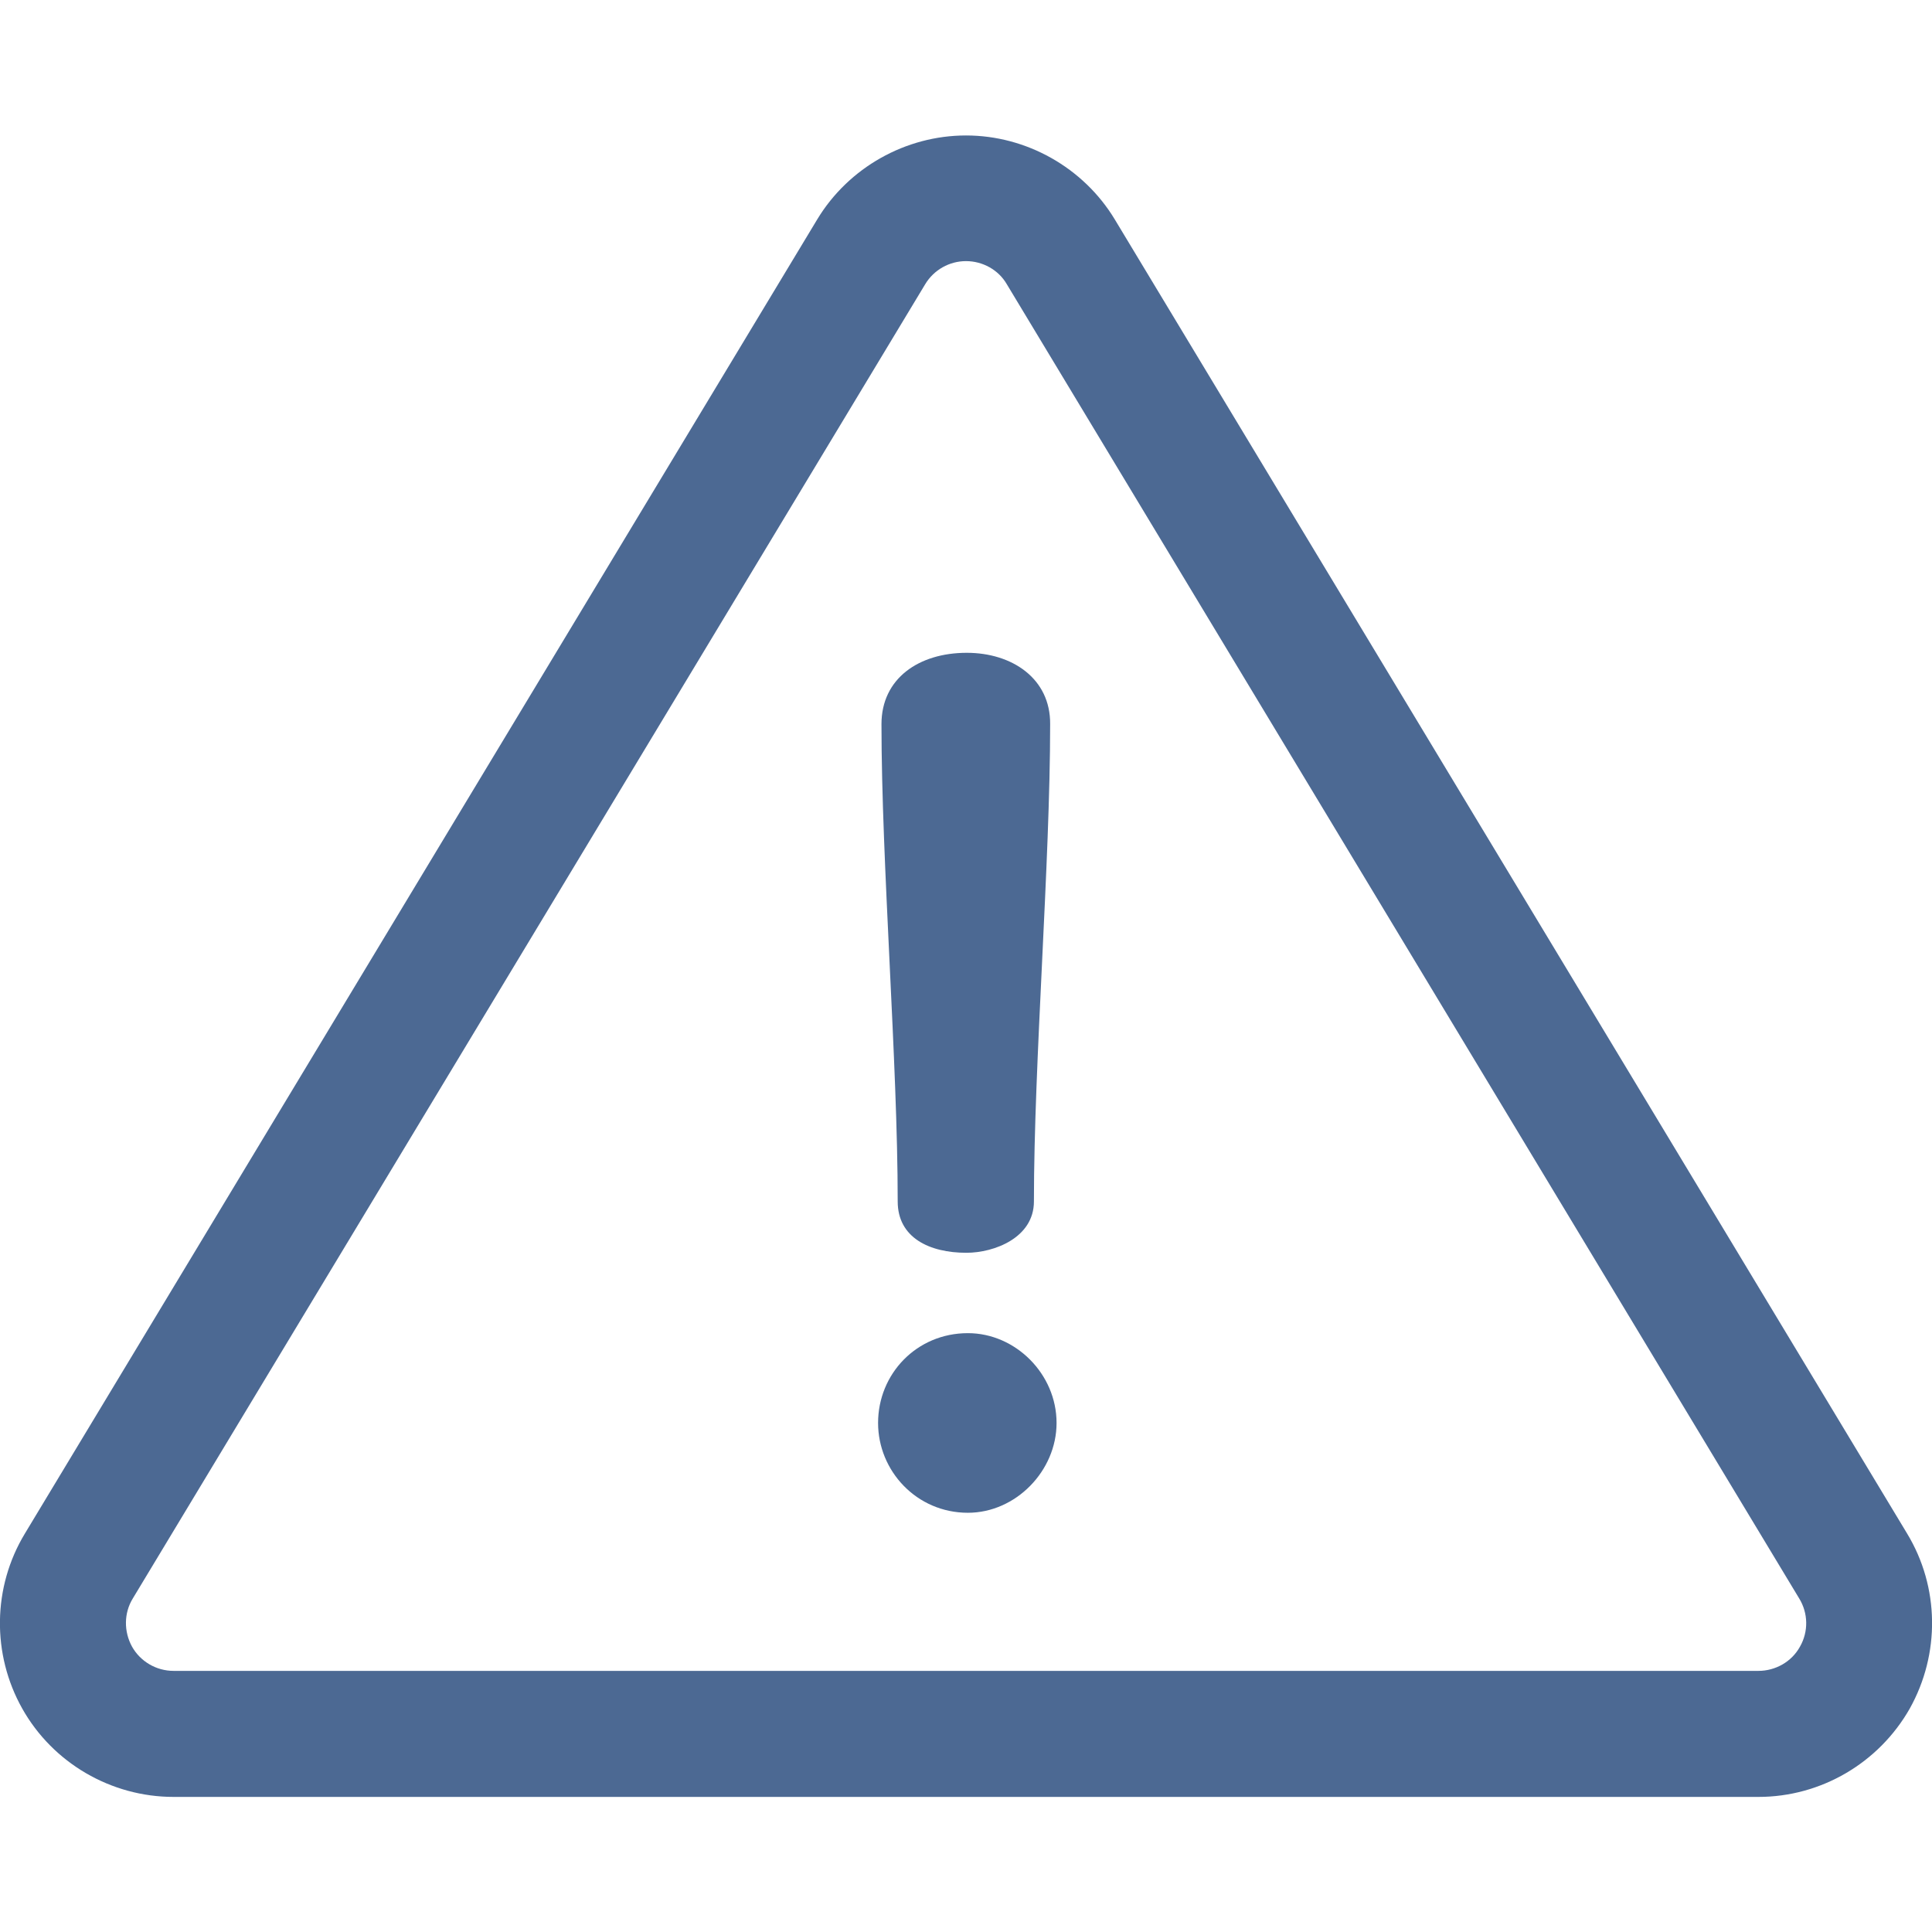
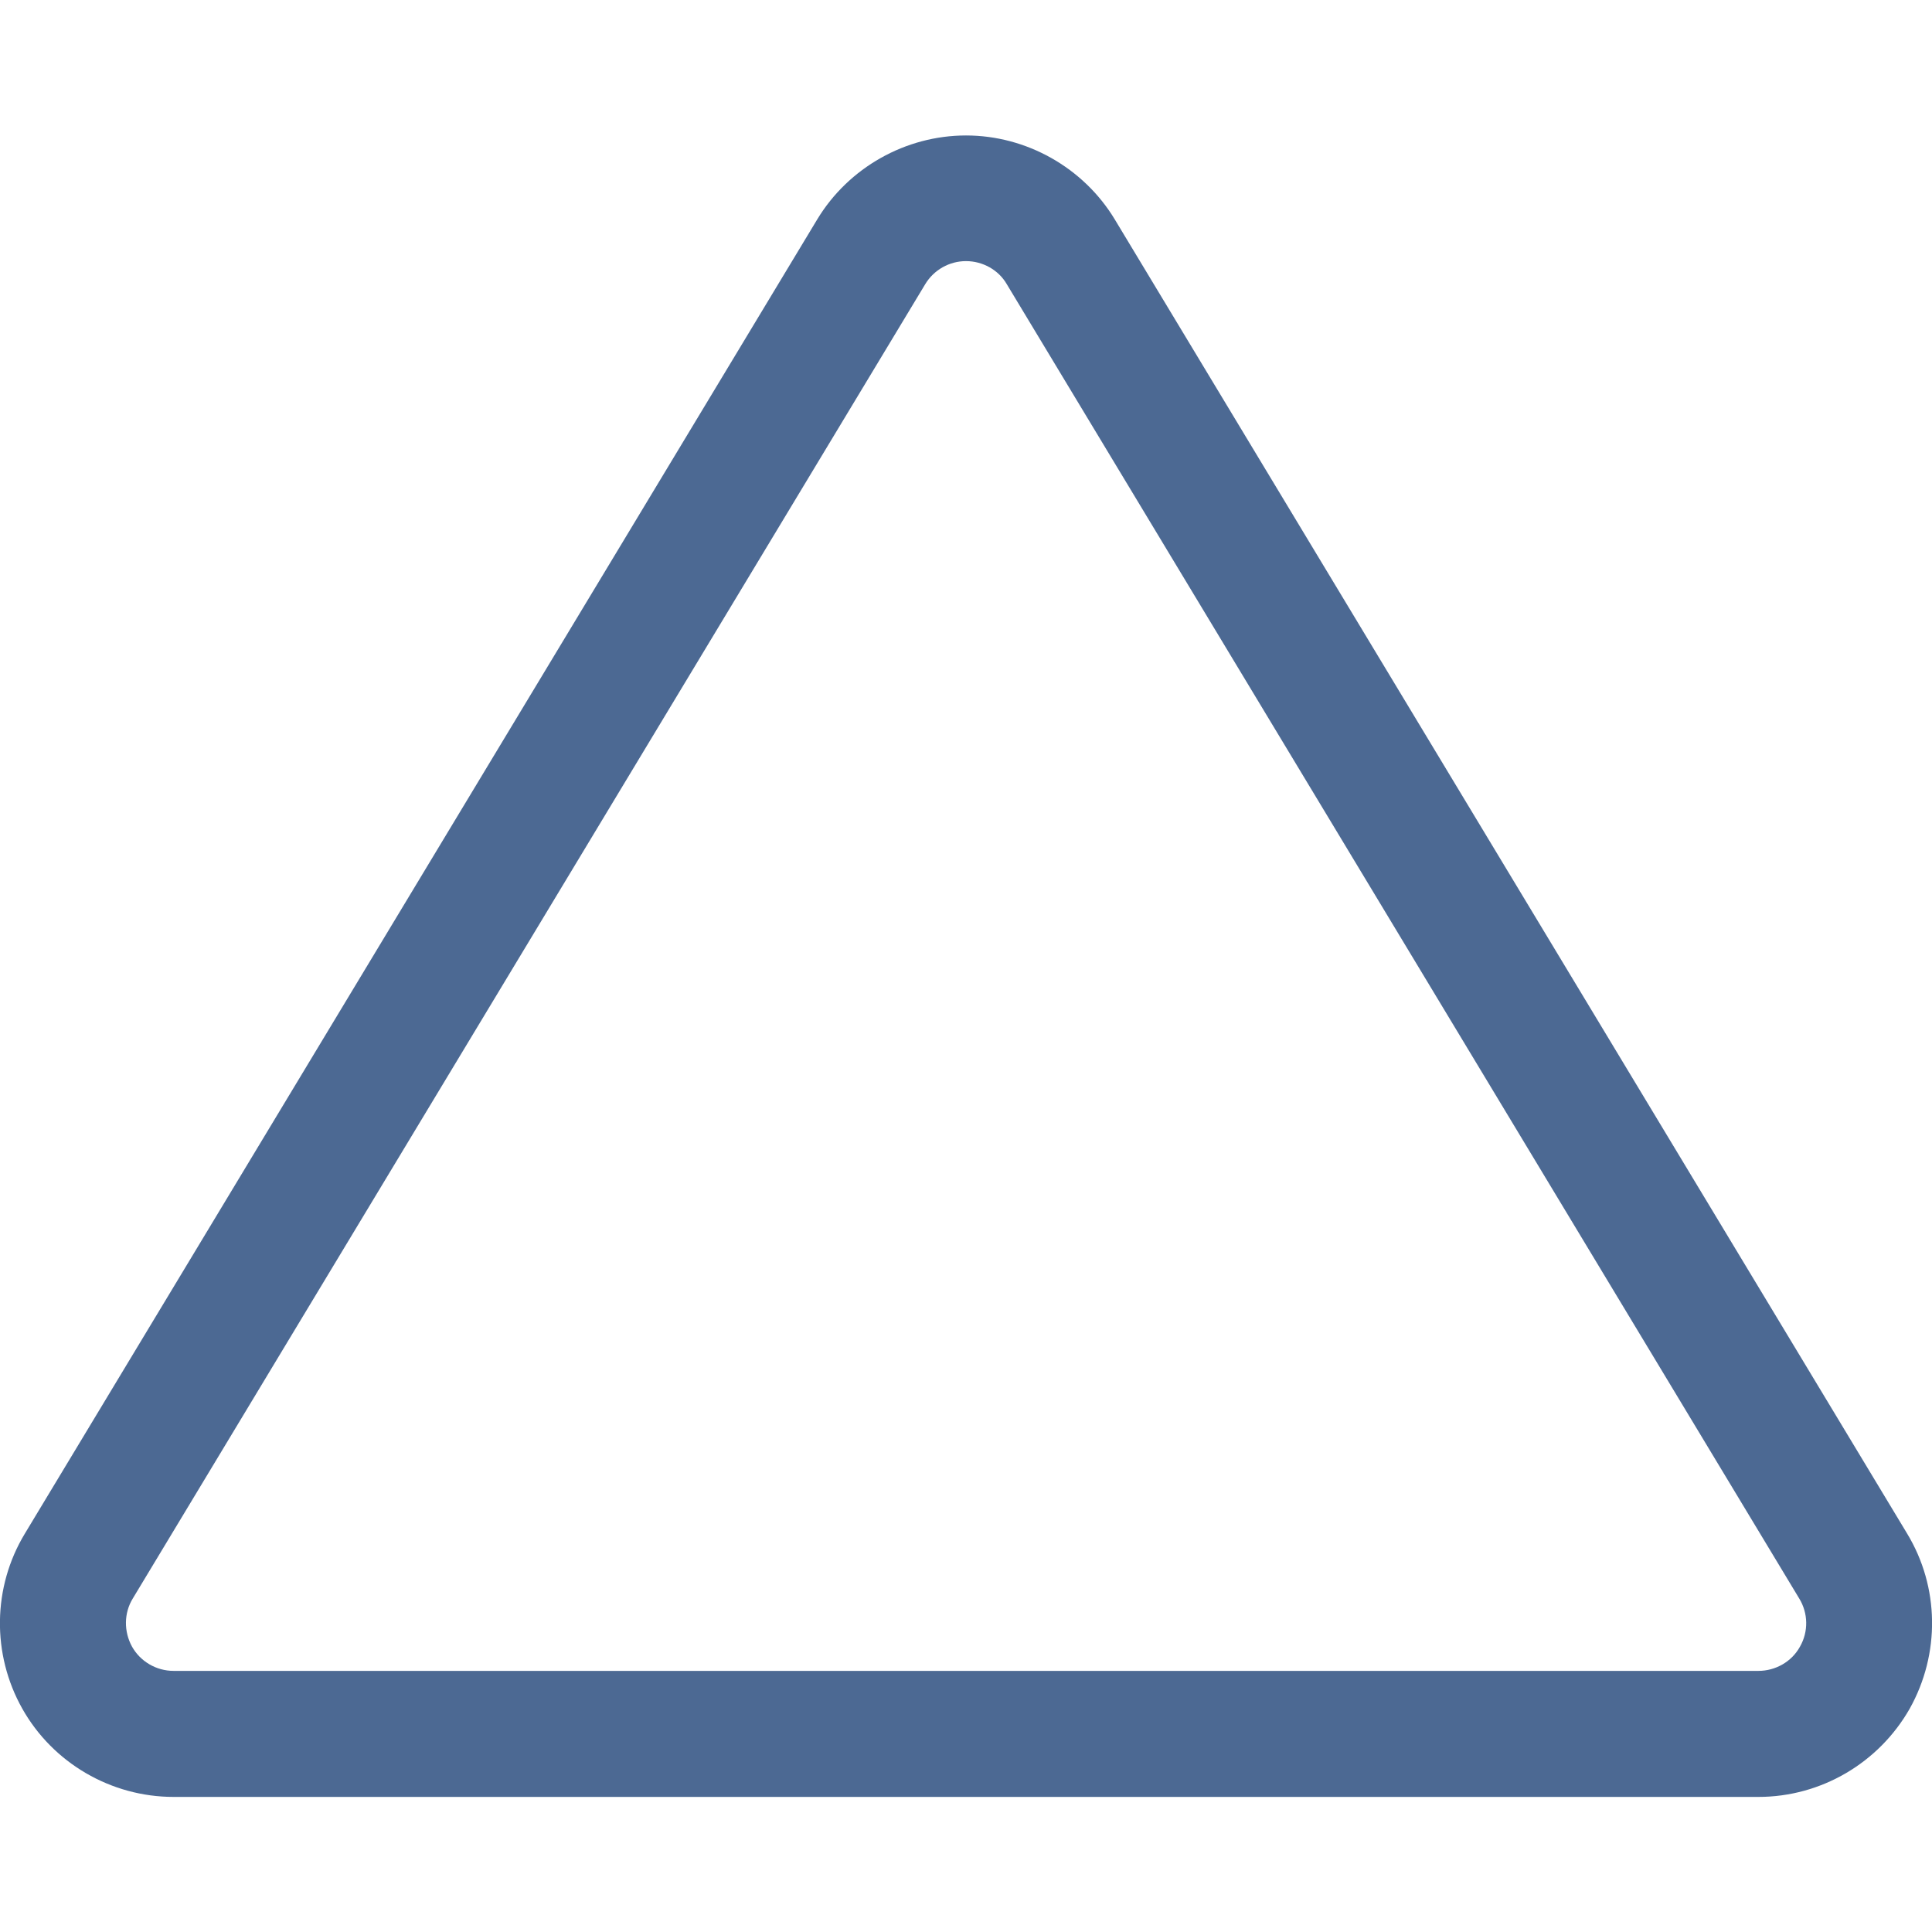
<svg xmlns="http://www.w3.org/2000/svg" version="1.1" id="Layer_1" x="0px" y="0px" viewBox="0 0 512 512" style="enable-background:new 0 0 512 512;" xml:space="preserve">
  <style type="text/css">
	.st0{fill:#4C6993;}
</style>
  <g>
    <g>
      <path class="st0" d="M505.4,406.4l-210-348.3C287.1,44.4,272,35.9,256,35.9s-31.1,8.5-39.4,22.2L6.6,406.4    c-8.6,14.2-8.8,32-0.7,46.4c8.1,14.4,23.5,23.4,40.1,23.4h420c16.6,0,31.9-9,40.1-23.4C514.2,438.3,514,420.6,505.4,406.4z     M477,436.4c-2.2,4-6.5,6.4-11,6.4H46c-4.6,0-8.8-2.5-11-6.4c-2.2-4-2.2-8.9,0.2-12.8l210-348.3c2.3-3.8,6.4-6.1,10.8-6.1    c4.4,0,8.6,2.3,10.8,6.1l210,348.3C479.2,427.5,479.3,432.4,477,436.4z" />
    </g>
  </g>
  <g>
    <g>
-       <path class="st0" d="M256.2,173c-12.7,0-22.6,6.8-22.6,18.9c0,36.8,4.3,89.7,4.3,126.5c0,9.6,8.4,13.6,18.2,13.6    c7.4,0,17.9-4,17.9-13.6c0-36.8,4.3-89.7,4.3-126.5C278.4,179.8,268.2,173,256.2,173z" />
-     </g>
+       </g>
  </g>
  <g>
    <g>
-       <path class="st0" d="M256.5,353.3c-13.6,0-23.8,10.8-23.8,23.8c0,12.7,10.2,23.8,23.8,23.8c12.7,0,23.5-11.1,23.5-23.8    C280,364.1,269.1,353.3,256.5,353.3z" />
-     </g>
+       </g>
  </g>
</svg>